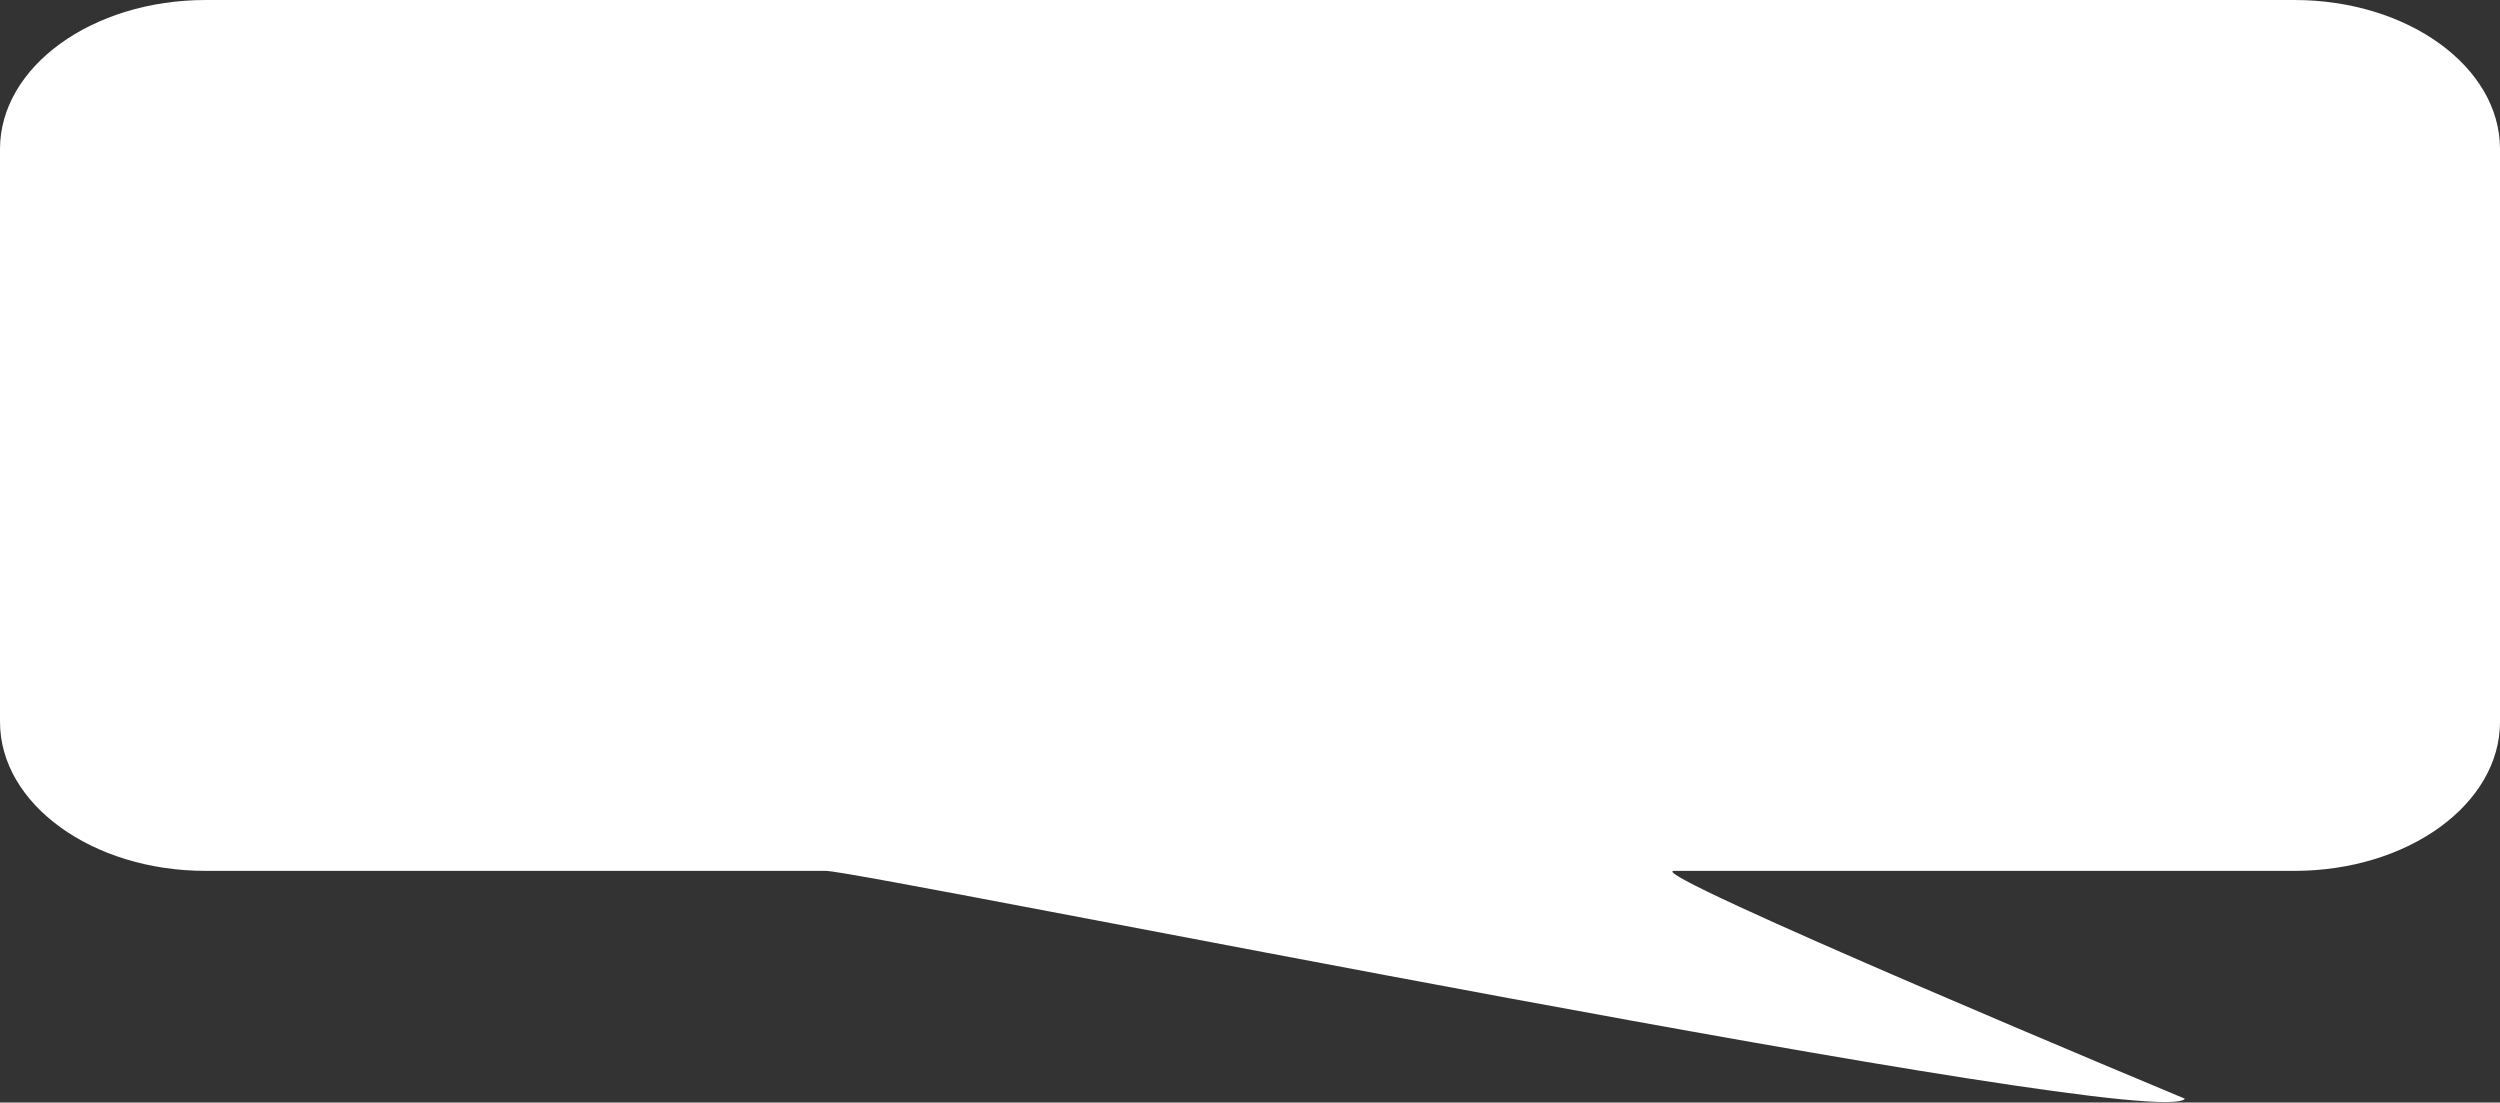
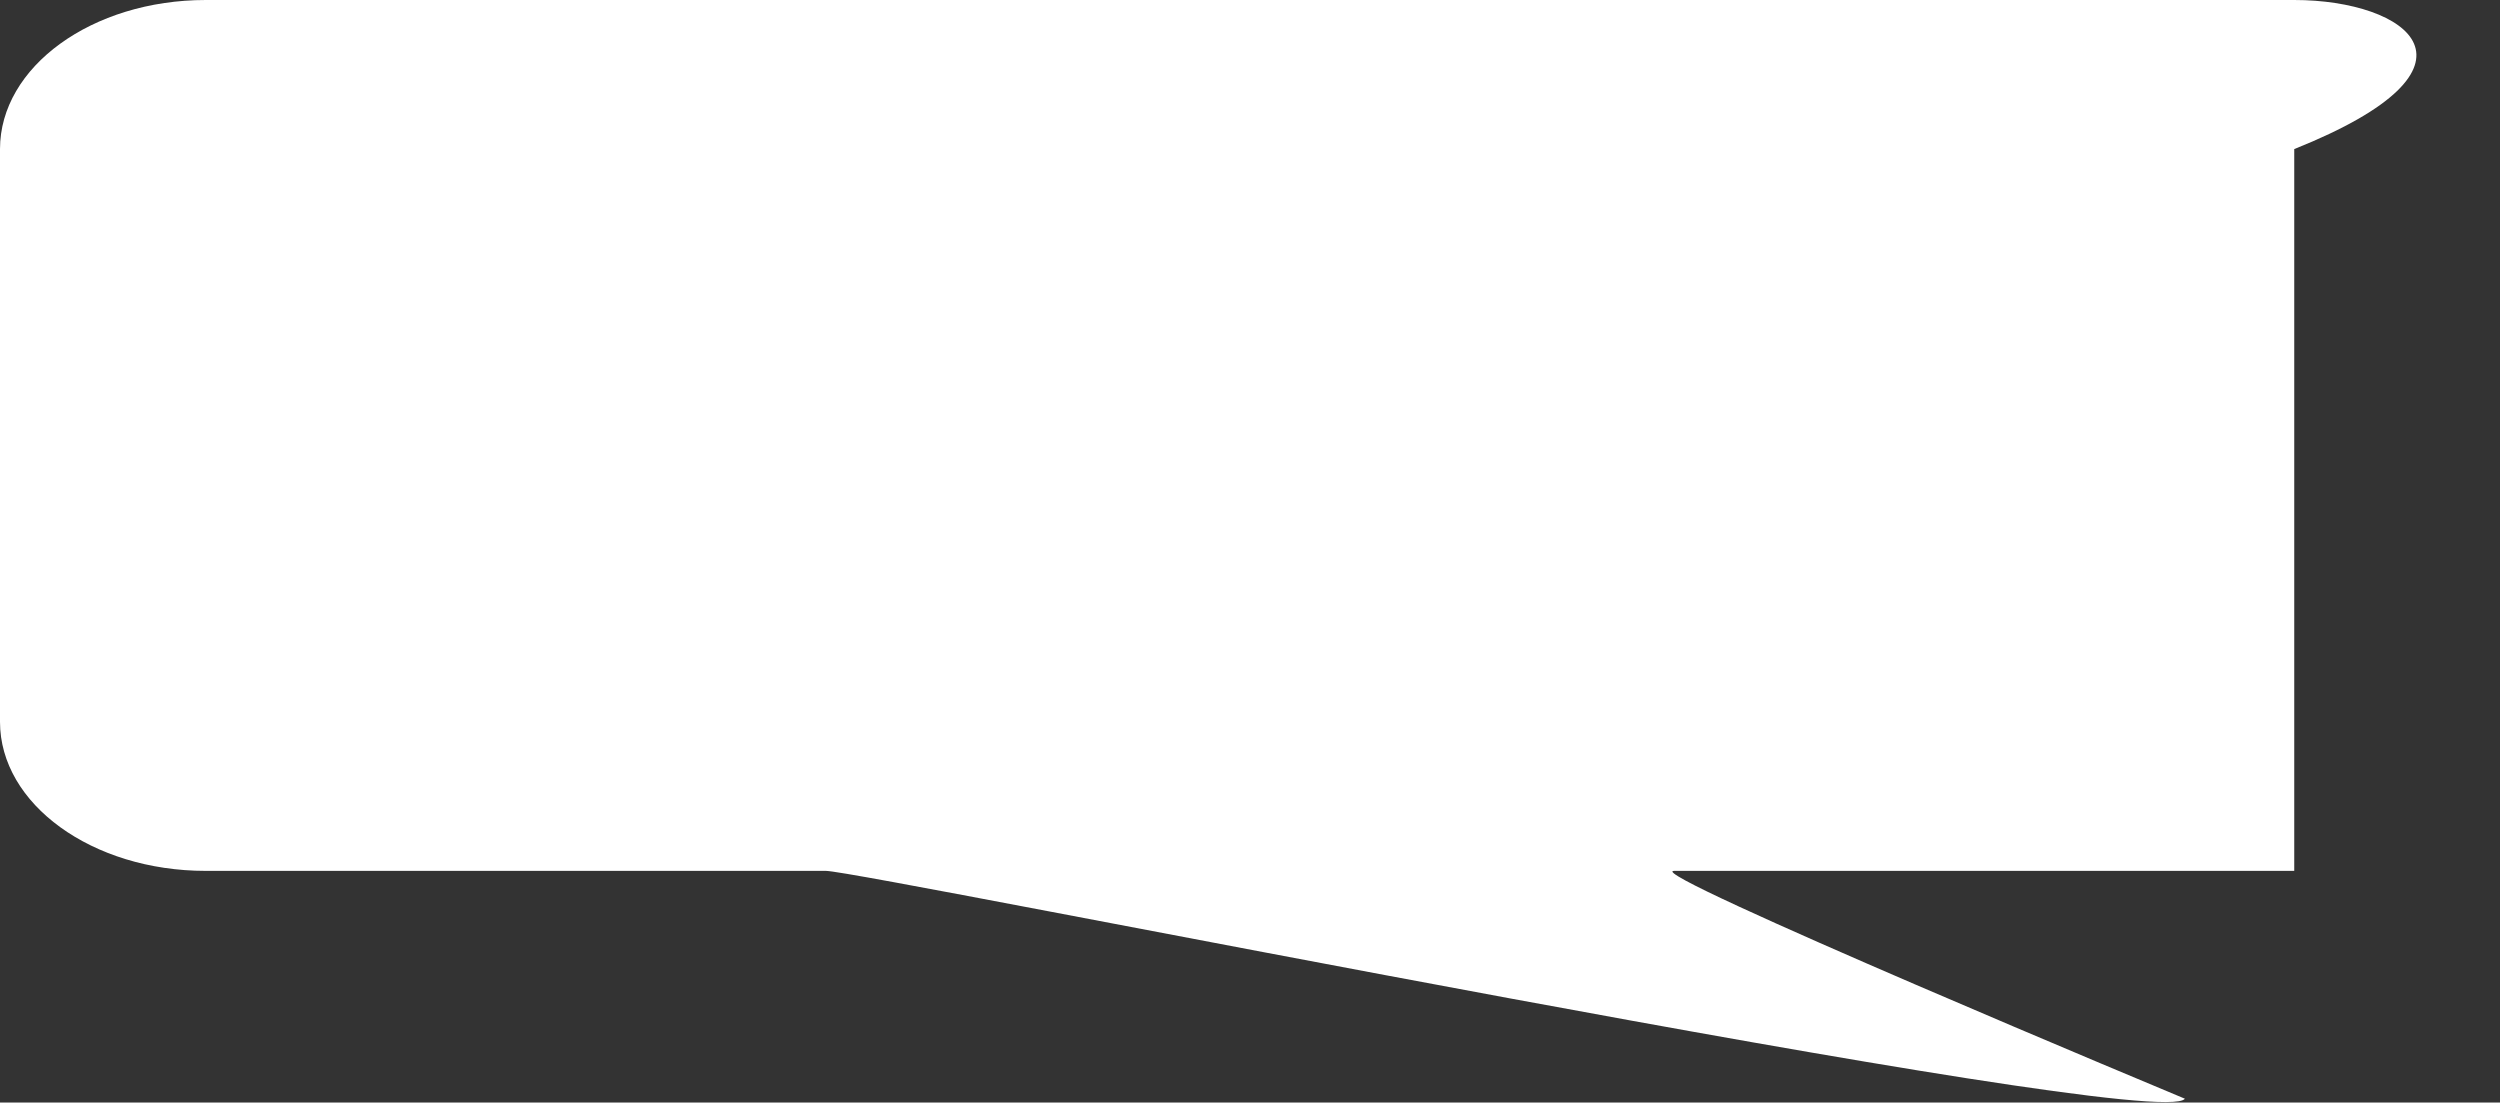
<svg xmlns="http://www.w3.org/2000/svg" viewBox="0 0 175.57 77.43">
  <rect x="0" y="0" width="175.57" height="77.43" fill="#333333" stroke="none" />
  <defs>
    <style>.cls-1{fill:#fff;}</style>
  </defs>
  <g id="Layer_2" data-name="Layer 2">
    <g id="OBJECTS">
-       <path class="cls-1" d="M161.12,0H14.45C6.47,0,0,4.69,0,10.47V50.69c0,5.78,6.47,10.47,14.45,10.47H58c2.53,0,93.63,18.52,95.44,16,0,0-38.4-16-35.87-16h43.55c8,0,14.45-4.69,14.45-10.47V10.47C175.57,4.69,169.1,0,161.12,0Z" />
+       <path class="cls-1" d="M161.12,0H14.45C6.47,0,0,4.69,0,10.47V50.69c0,5.78,6.47,10.47,14.45,10.47H58c2.53,0,93.63,18.52,95.44,16,0,0-38.4-16-35.87-16h43.55V10.47C175.57,4.69,169.1,0,161.12,0Z" />
    </g>
  </g>
</svg>